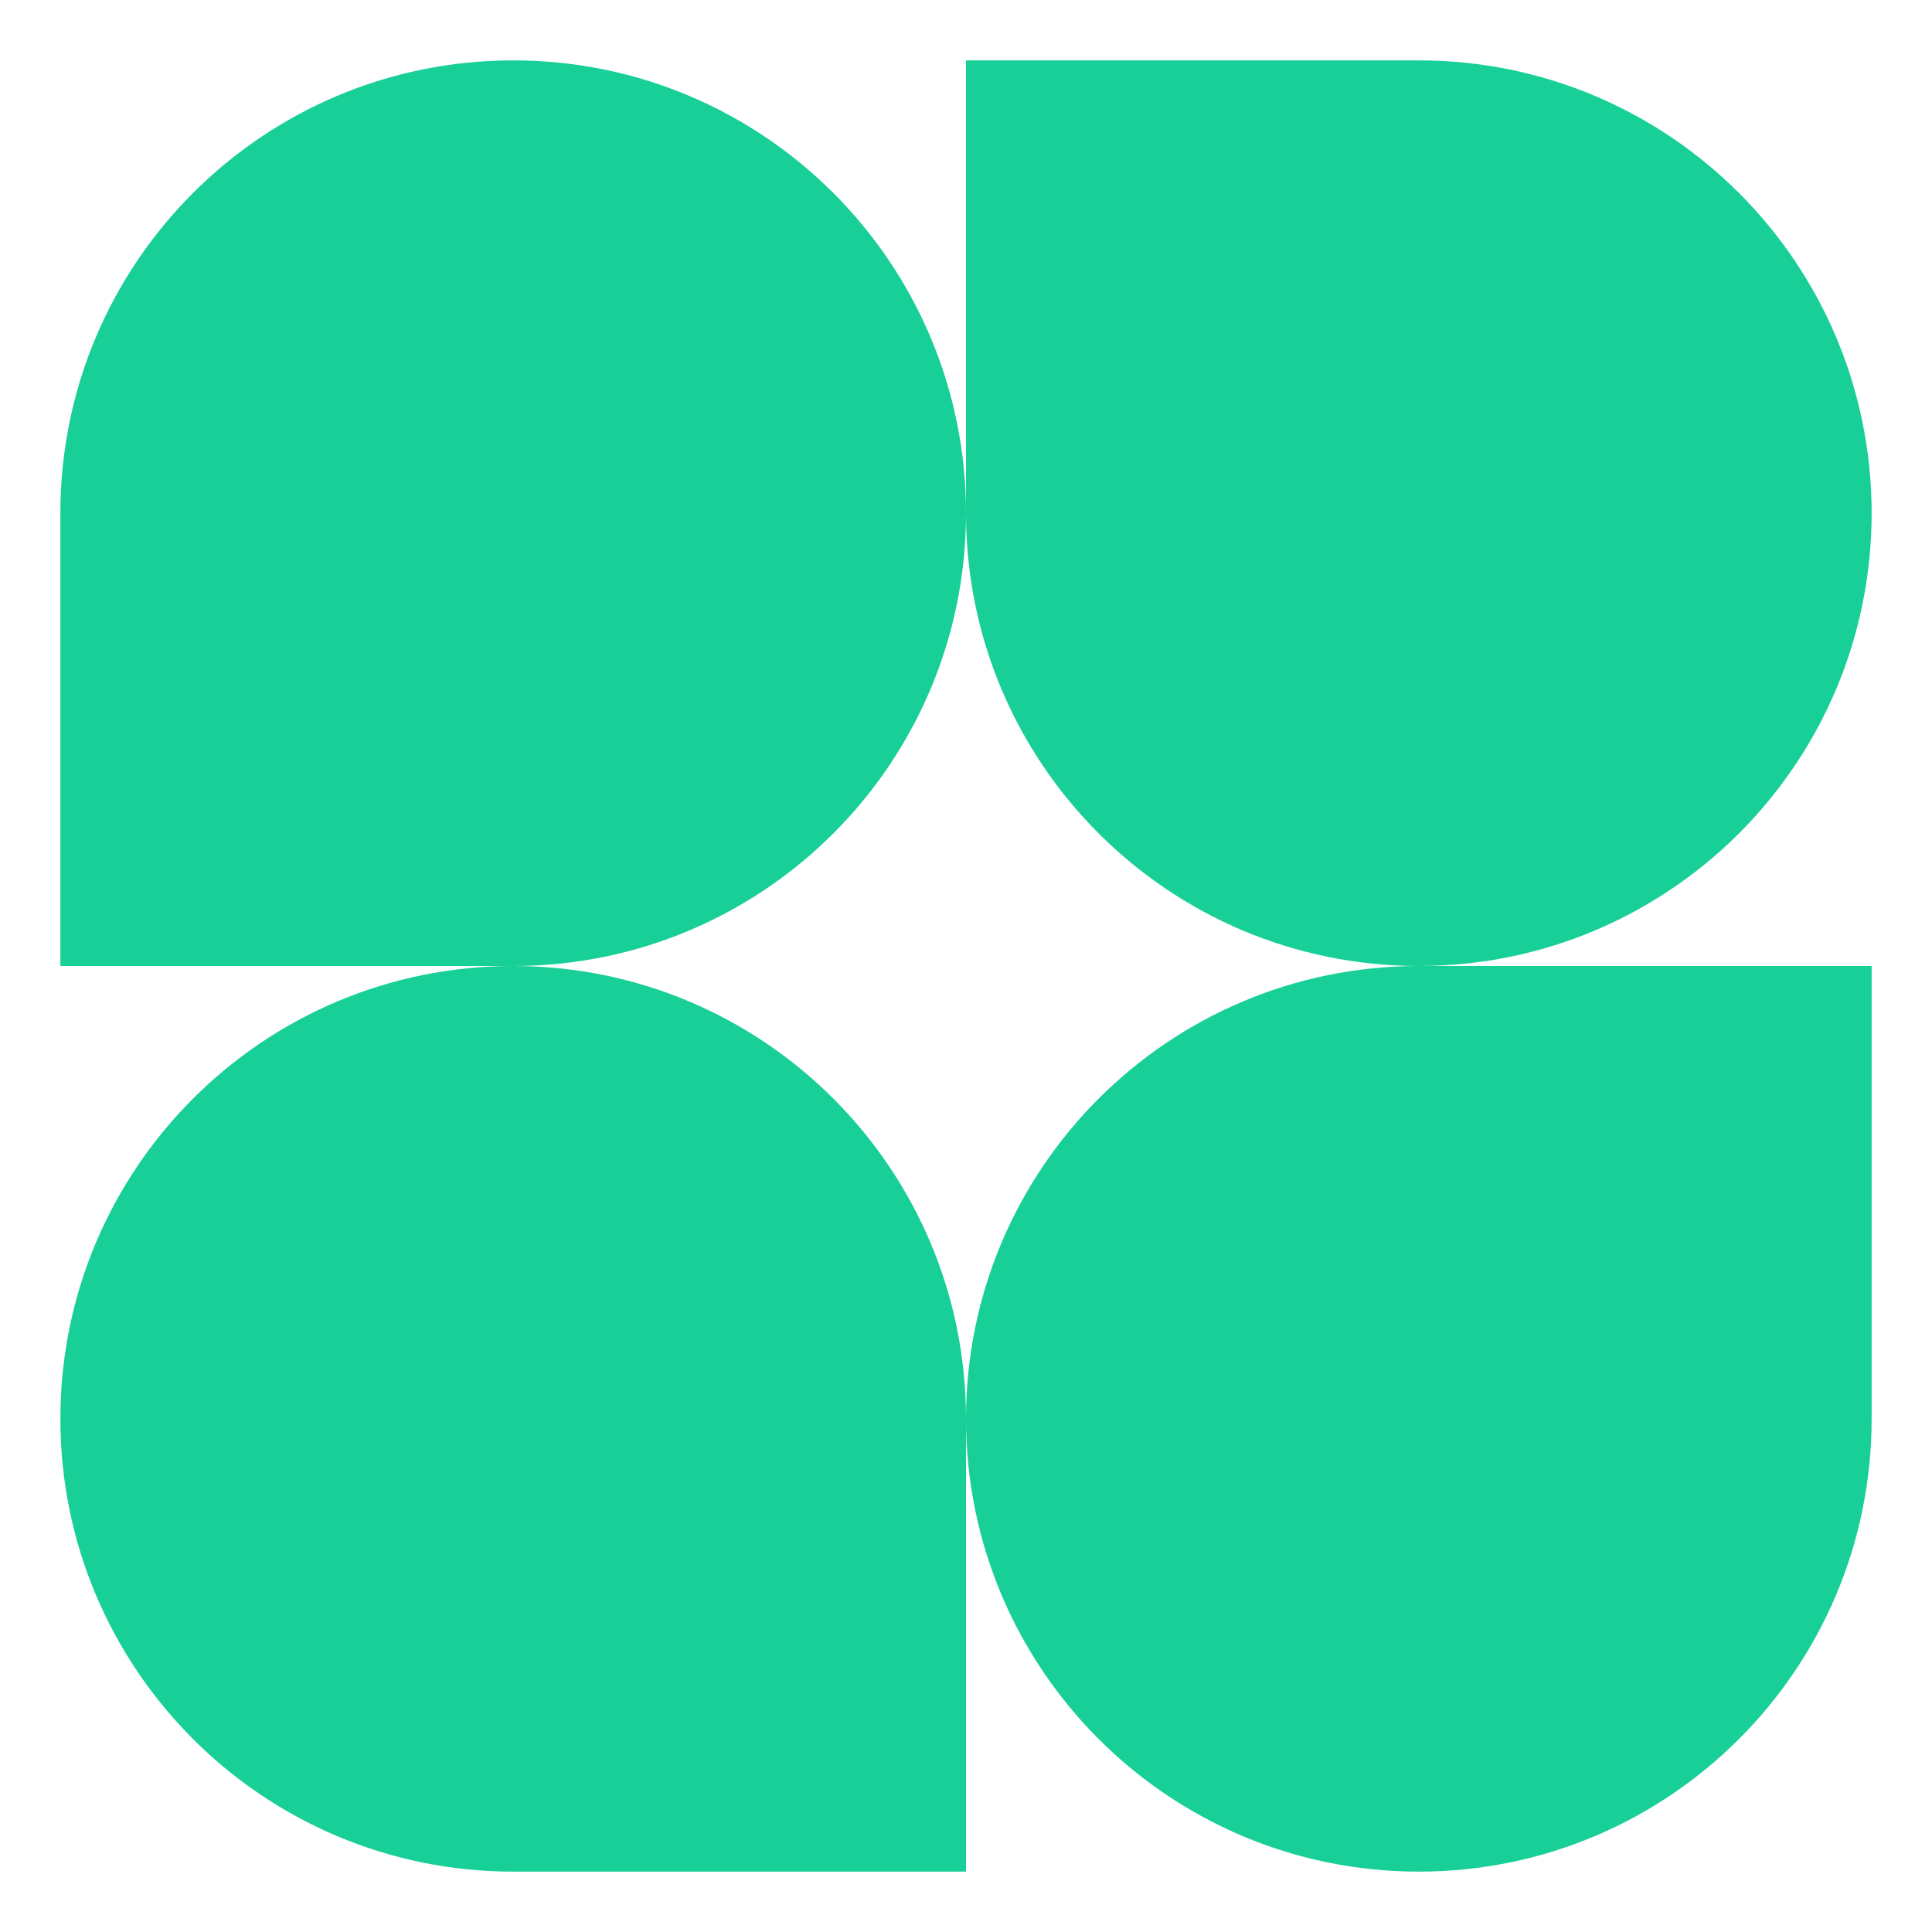
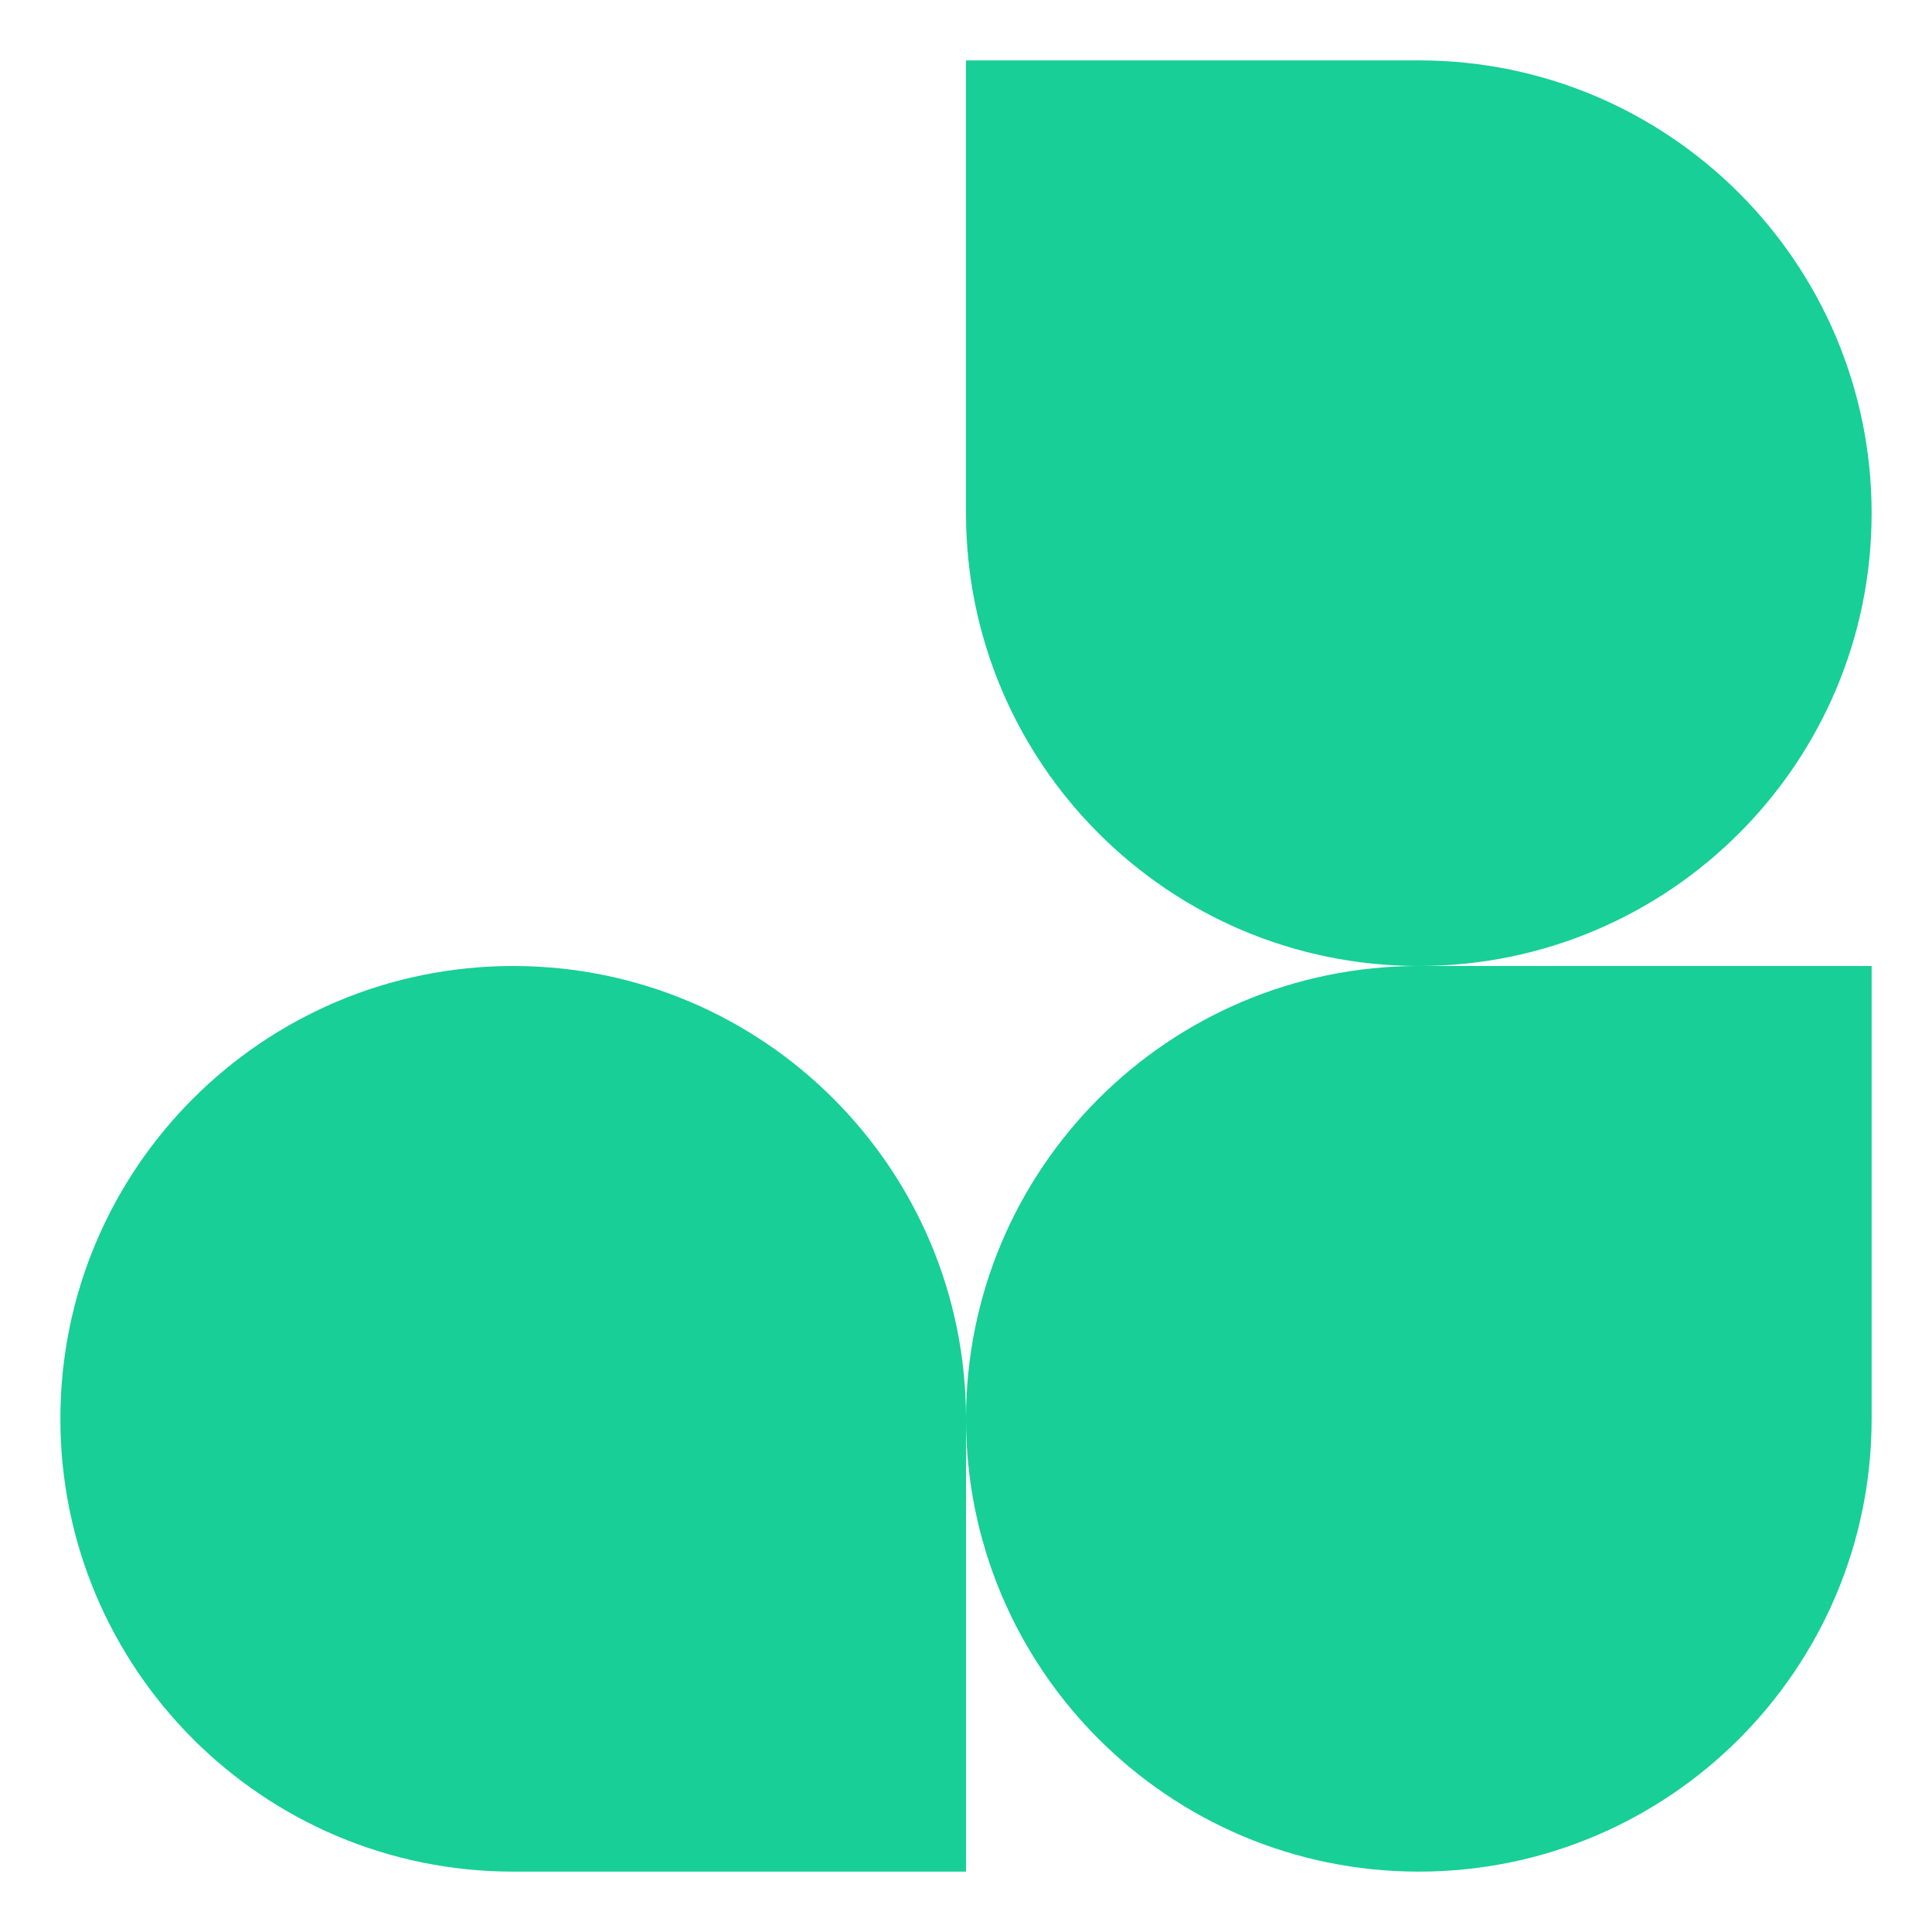
<svg xmlns="http://www.w3.org/2000/svg" width="48" height="48" viewBox="0 0 48 48" fill="none">
-   <path d="M24 12.75C24 18.963 18.963 24 12.75 24H1.5V12.75C1.5 6.537 6.537 1.5 12.75 1.5C18.963 1.5 24 6.537 24 12.75Z" fill="#17CF97" />
  <path d="M24 35.25C24 29.037 29.037 24 35.25 24H46.5V35.25C46.5 41.463 41.463 46.5 35.25 46.5C29.037 46.5 24 41.463 24 35.25Z" fill="#17CF97" />
-   <path d="M1.5 35.25C1.5 41.463 6.537 46.5 12.75 46.5H24V35.25C24 29.037 18.963 24 12.75 24C6.537 24 1.5 29.037 1.5 35.25Z" fill="#17CF97" />
+   <path d="M1.5 35.25C1.5 41.463 6.537 46.5 12.75 46.5H24V35.25C24 29.037 18.963 24 12.75 24C6.537 24 1.5 29.037 1.5 35.25" fill="#17CF97" />
  <path d="M46.5 12.75C46.5 6.537 41.463 1.5 35.25 1.5H24V12.75C24 18.963 29.037 24 35.25 24C41.463 24 46.5 18.963 46.5 12.75Z" fill="#17CF97" />
</svg>